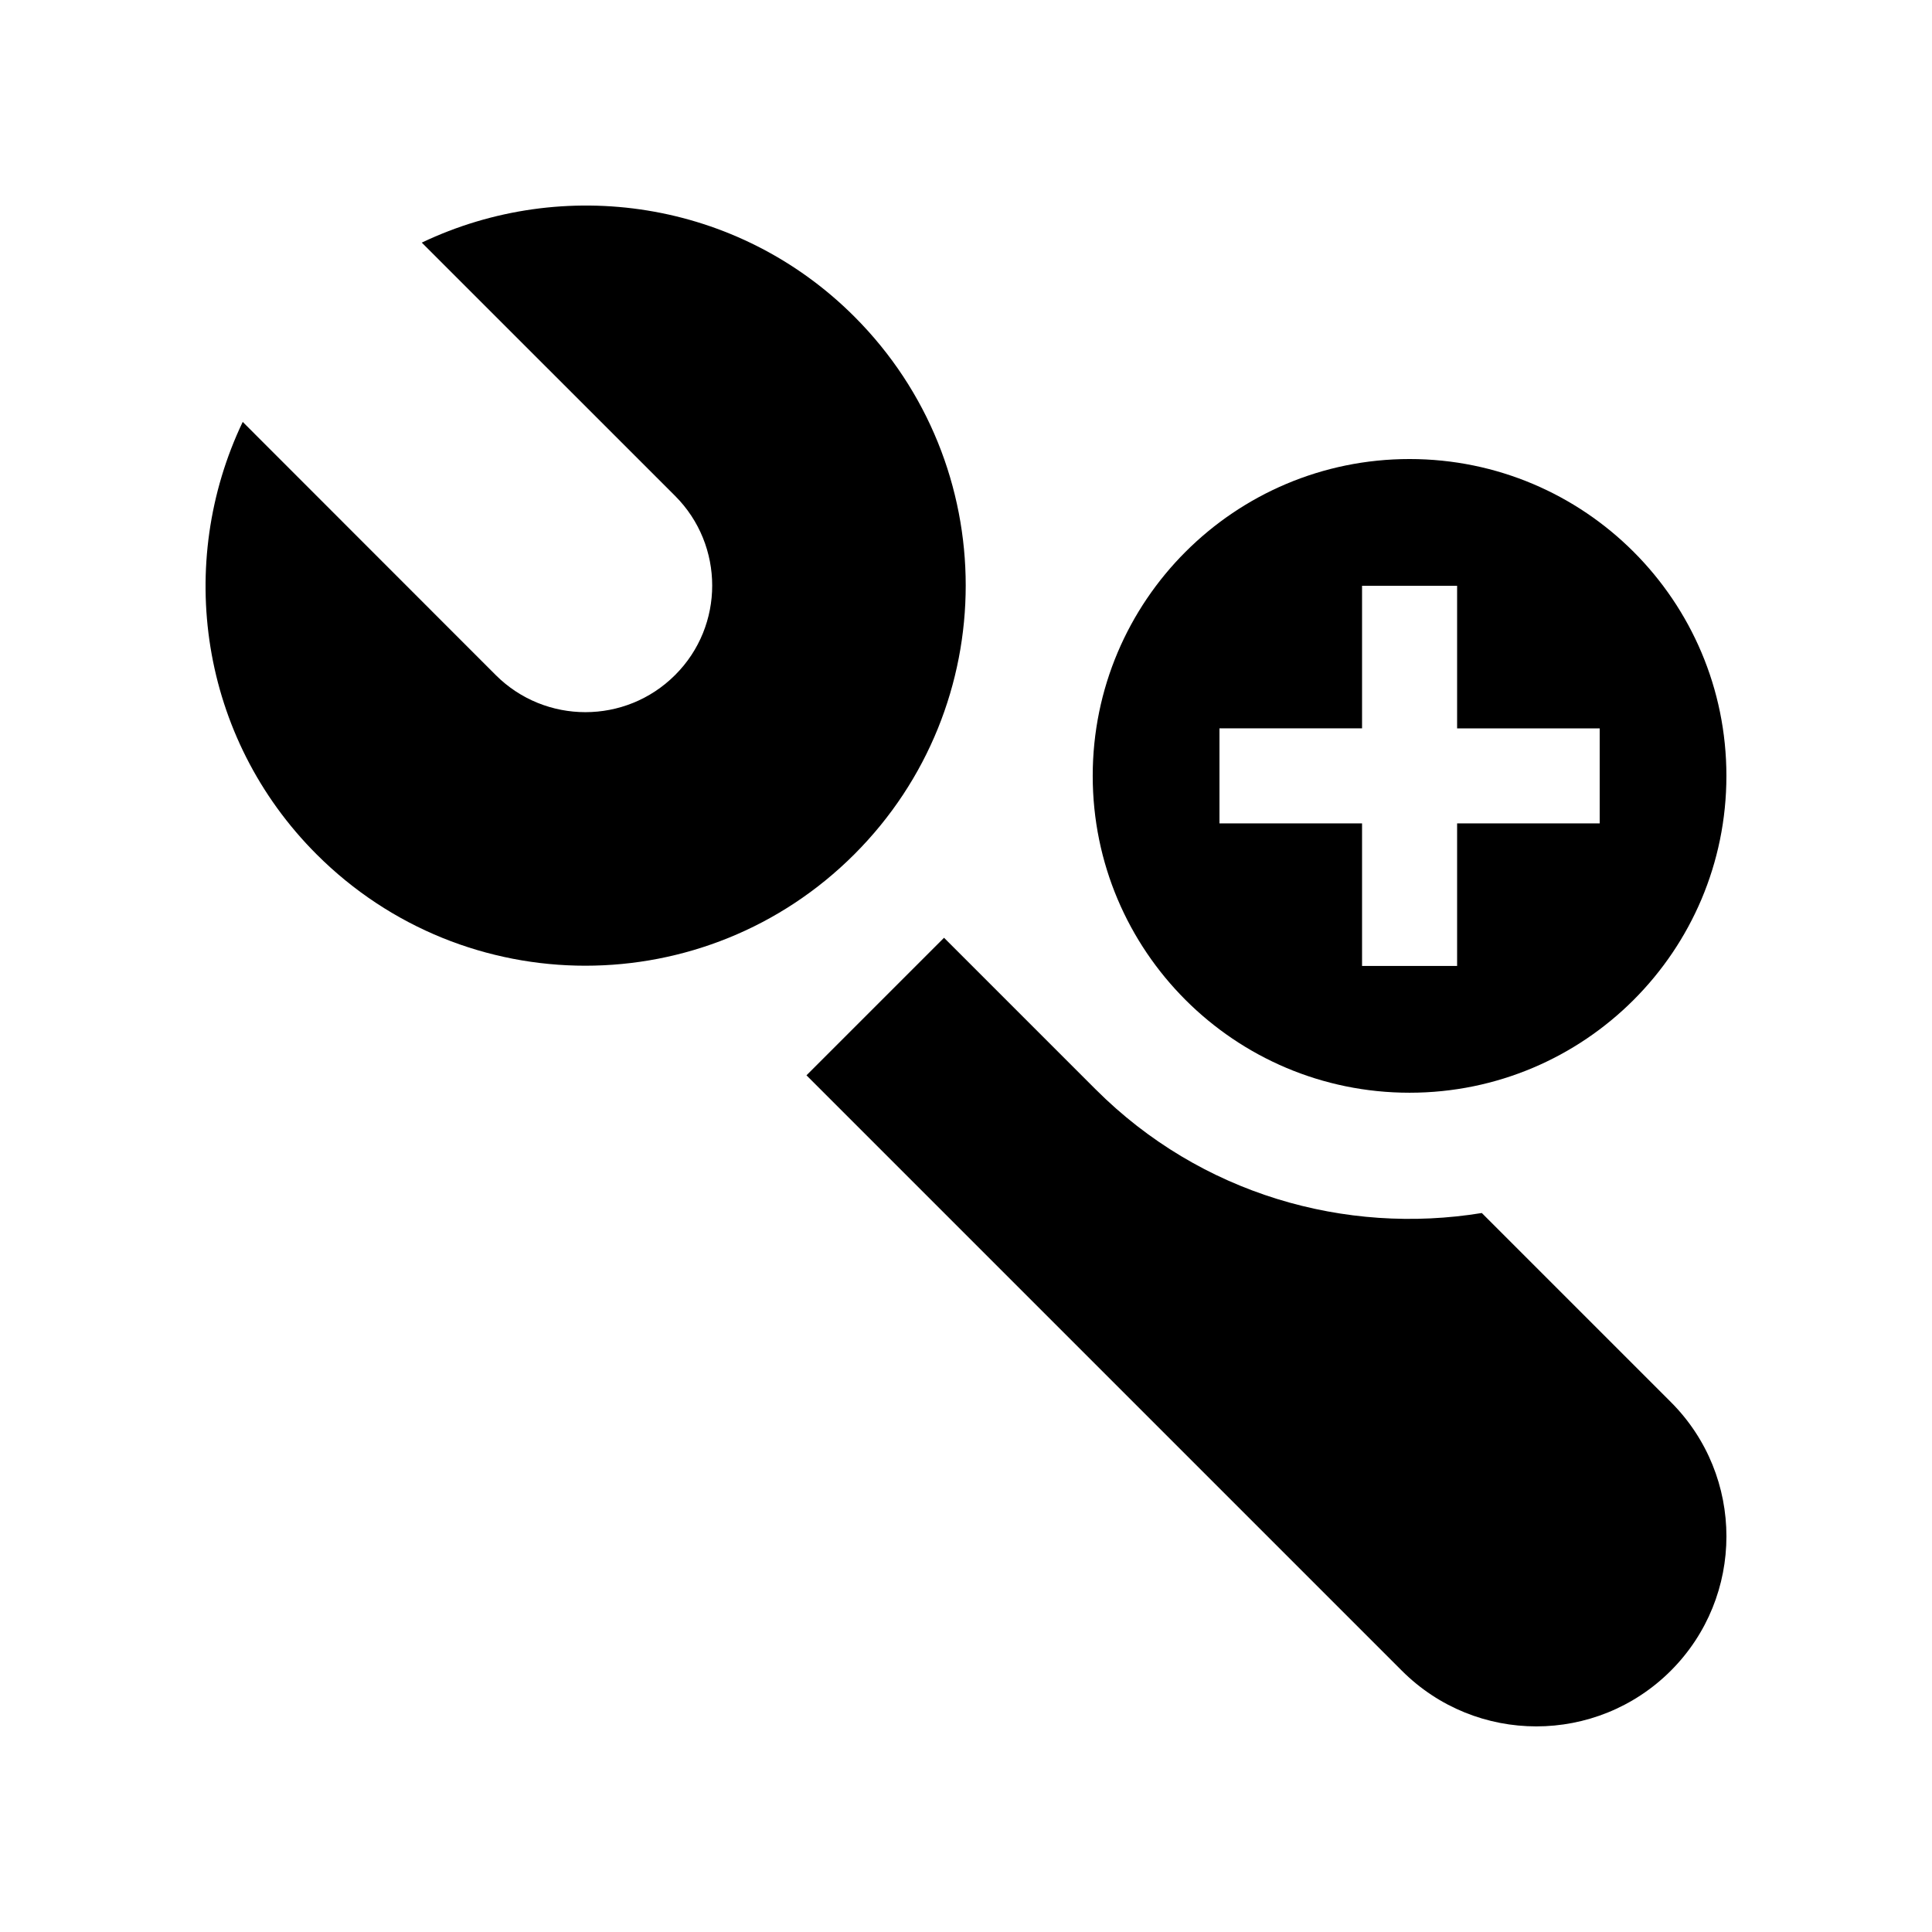
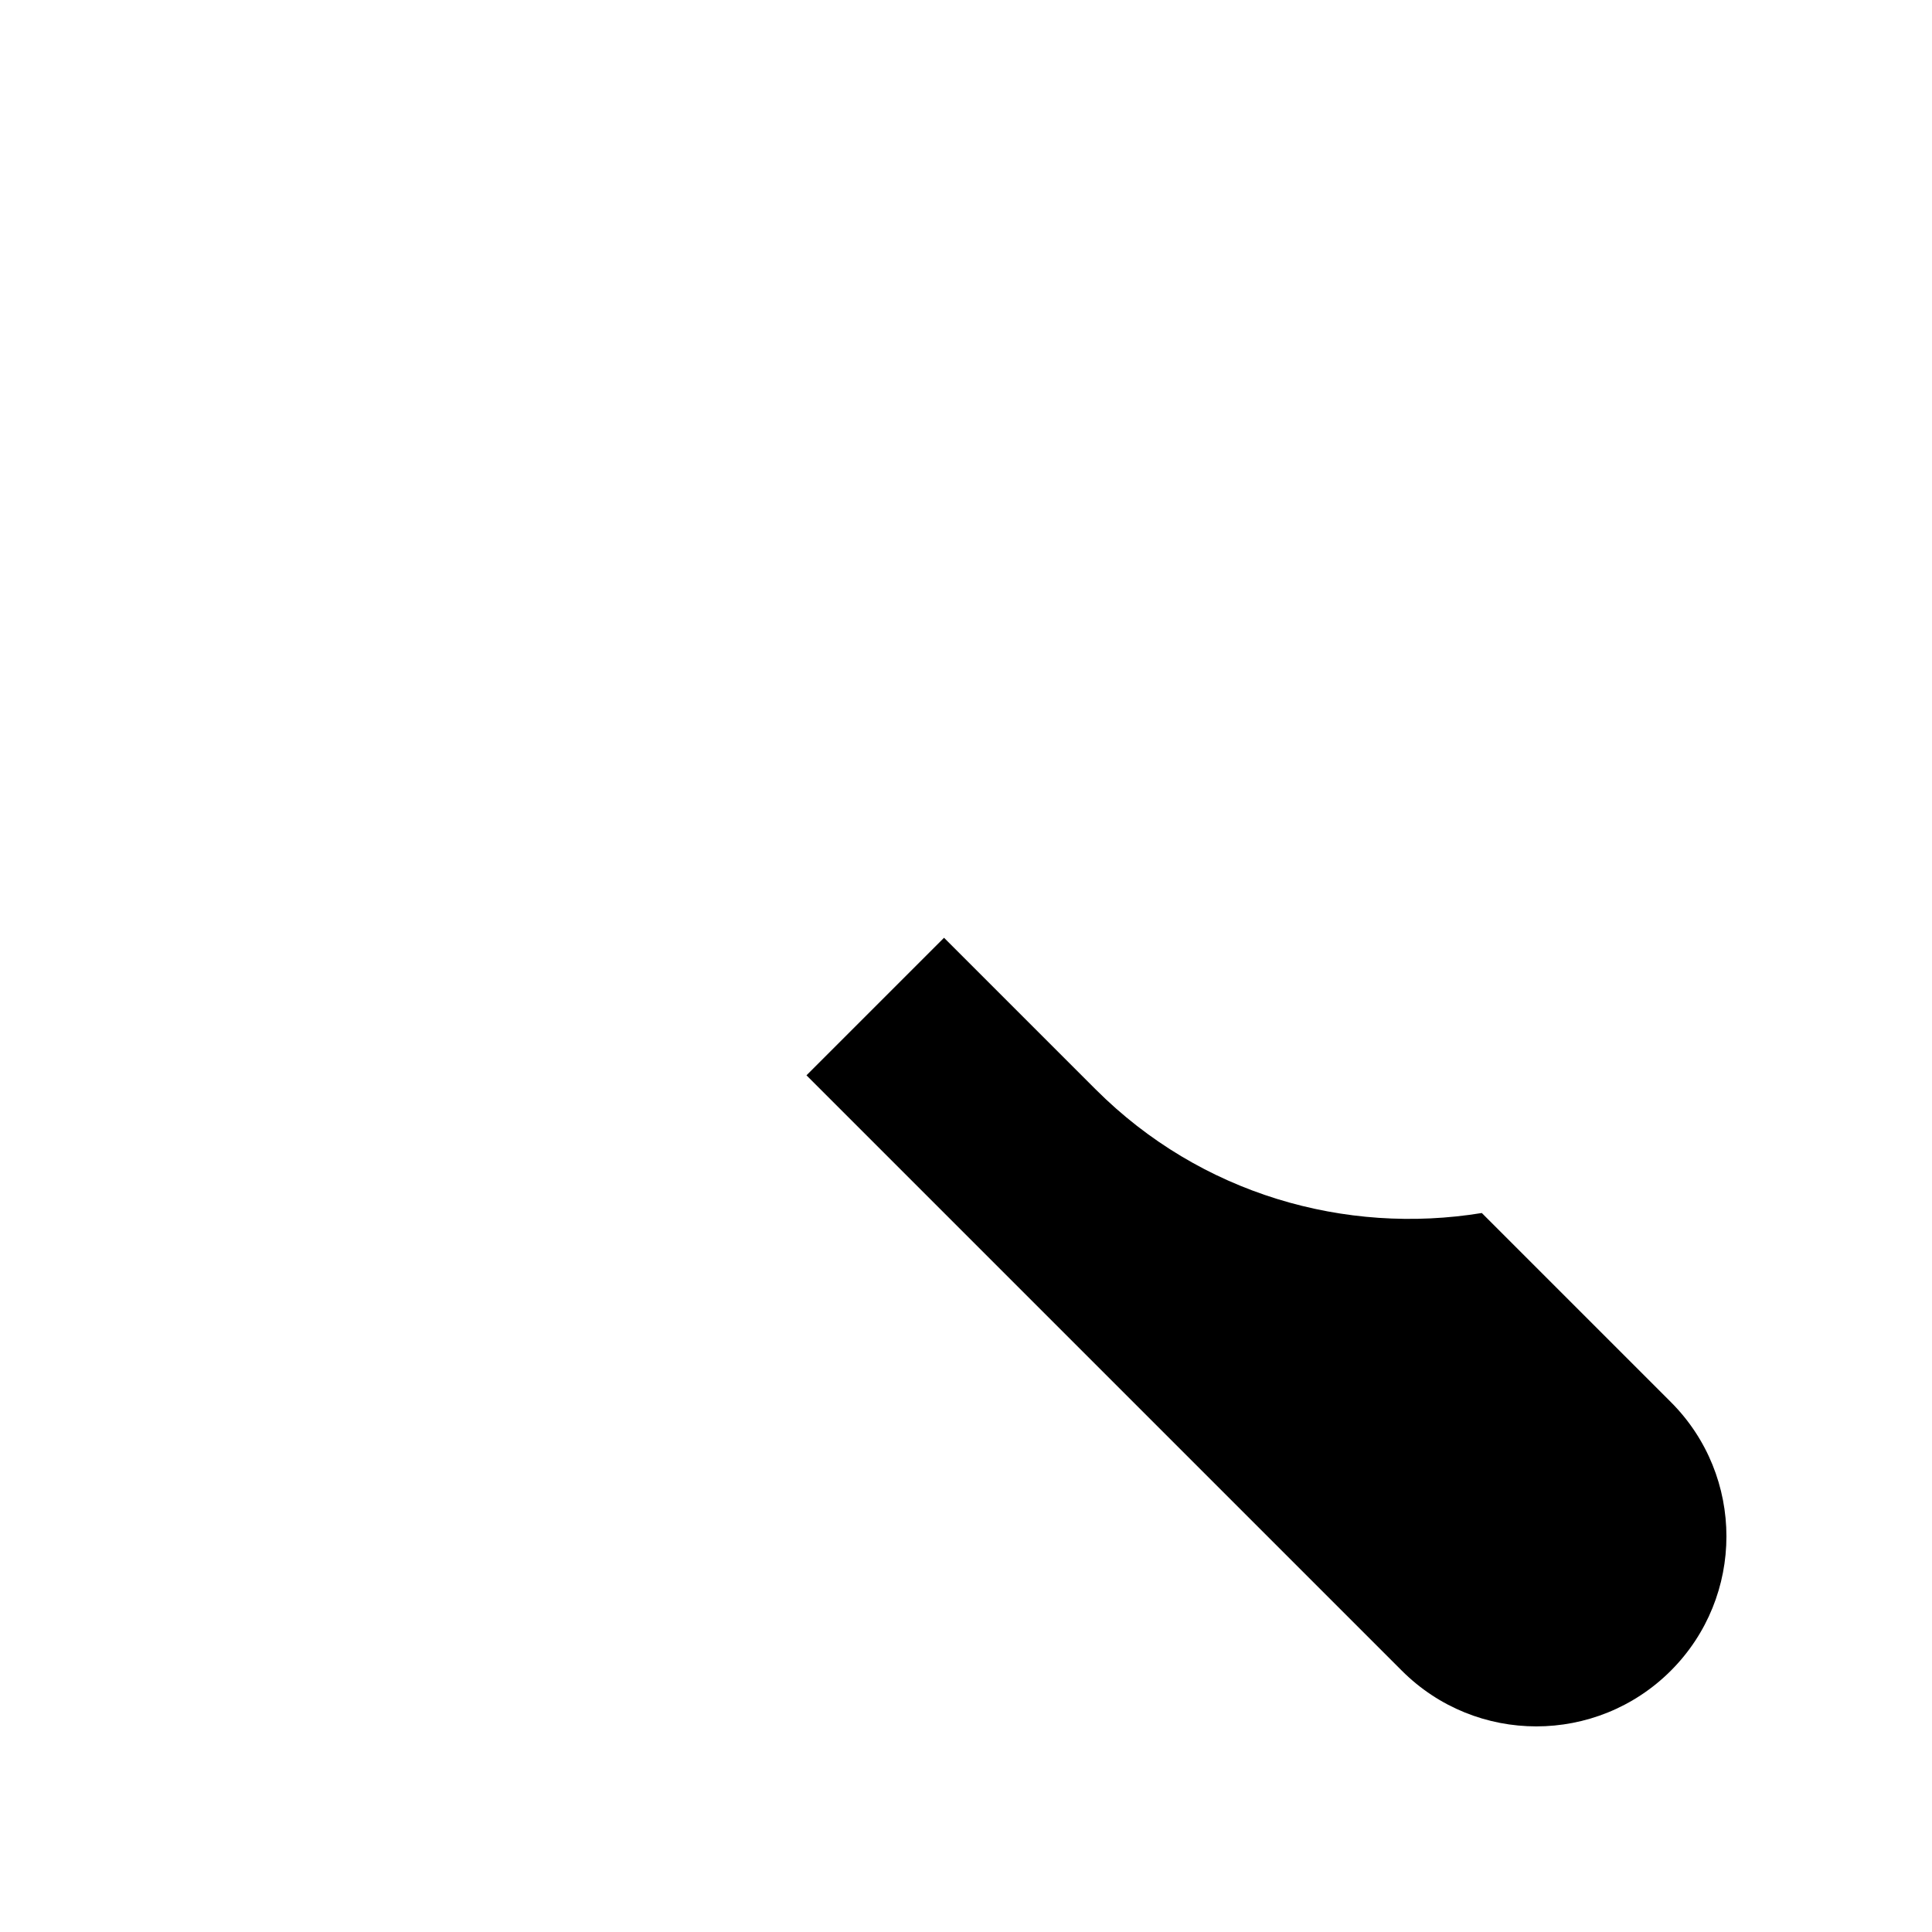
<svg xmlns="http://www.w3.org/2000/svg" fill="#000000" width="800px" height="800px" version="1.1" viewBox="144 144 512 512">
  <g>
    <path d="m394.18 392.52-36.457 36.449 157.78 157.78c19.68 19.68 51.574 19.68 71.273 0.016 19.66-19.66 19.66-51.574 0-71.223l-50.082-50.082c-36.113 5.891-74.473-4.922-102.29-32.719z" />
-     <path d="m517.55 265.65c-46.379 0-83.969 37.59-83.969 83.969 0 46.375 37.59 83.965 83.969 83.965 46.375 0 83.965-37.59 83.965-83.965 0-46.379-37.586-83.969-83.965-83.969zm50.383 96.562h-37.785v37.781h-25.191v-37.781h-37.785v-25.191h37.785v-37.781h25.191v37.785h37.785z" />
-     <path d="m255.78 208.3 67.121 67.109c13.105 13.105 13.133 34.406 0 47.492-13.121 13.105-34.391 13.105-47.508 0.016l-67.07-67.109c-17.895 37.465-11.418 83.605 19.578 114.6 39.363 39.363 103.14 39.348 142.5 0 39.363-39.344 39.363-103.14 0.02-142.5-30.992-30.996-77.156-37.477-114.64-19.613z" />
  </g>
</svg>